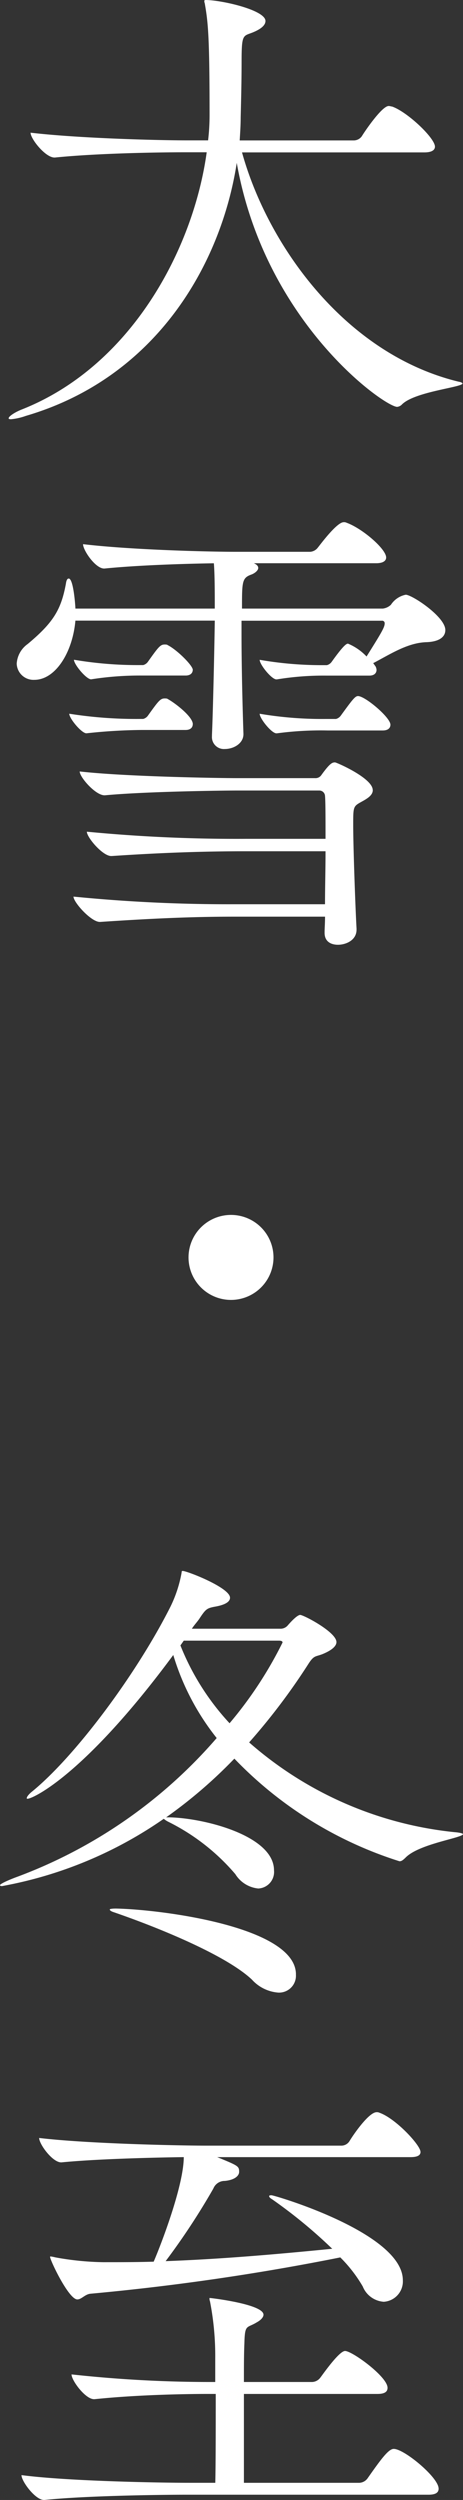
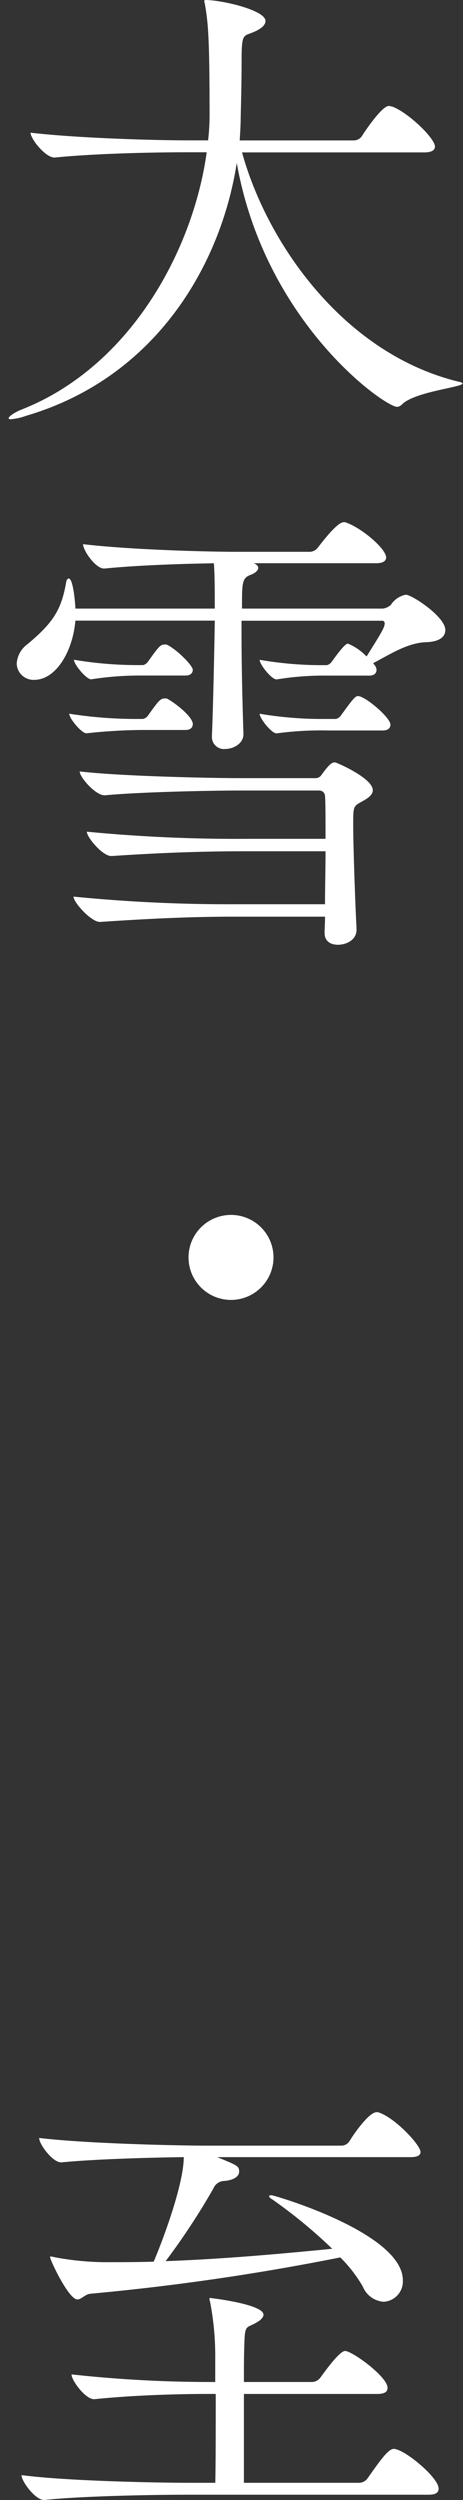
<svg xmlns="http://www.w3.org/2000/svg" width="34.613" height="186.812" viewBox="0 0 34.613 186.812">
  <rect x="0" y="0" width="34.613" height="186.812" fill="#333333" stroke="none" />
  <g id="グループ_1272" data-name="グループ 1272" transform="translate(7291.982 5089)">
    <path id="パス_386" data-name="パス 386" d="M34.167,28.654c0,.286-3.567.607-4.528,1.568a.58.58,0,0,1-.36.181c-.928,0-9.884-6.281-11.99-18.235-1.175,7.6-6.028,16.054-15.771,18.91a4.507,4.507,0,0,1-1.107.25c-.143,0-.176-.033-.176-.071,0-.143.464-.461,1.032-.678,8.137-3.246,12.775-11.951,13.775-19.2H13.364c-1.961,0-6.495.071-9.669.393H3.659c-.675,0-1.785-1.392-1.785-1.857,3.639.428,9.6.574,11.633.574h1.639a16,16,0,0,0,.11-1.859c0-5.956-.11-6.956-.36-8.384a.419.419,0,0,1-.033-.179A.074.074,0,0,1,14.935,0c1.211,0,4.5.75,4.5,1.568,0,.36-.428.643-.961.86-.717.283-.824.107-.824,2.175,0,1.428-.033,2.749-.068,4.174,0,.574-.039,1.142-.074,1.717h8.53a.743.743,0,0,0,.607-.324c.214-.357,1.5-2.249,2-2.249.107,0,.176.039.25.039,1.139.393,3.21,2.353,3.21,3,0,.214-.179.428-.785.428H17.681c1.928,6.956,7.709,15.057,16.167,17.128.211.036.318.1.318.143" transform="translate(-7291.571 -5089)" fill="#fff" />
    <path id="パス_387" data-name="パス 387" d="M32.481,21.179c0,.467-.393.86-1.392.9-1.425.036-2.71.893-4,1.568l.179.25a.694.694,0,0,1,.071.25c0,.214-.143.431-.536.431H23.561a21.5,21.5,0,0,0-3.674.283h-.036c-.357,0-1.25-1.107-1.25-1.464a27.013,27.013,0,0,0,4.817.4h.211a.642.642,0,0,0,.357-.25c.893-1.25,1.107-1.357,1.217-1.357a4.054,4.054,0,0,1,1.389.961c1.071-1.711,1.354-2.175,1.354-2.46a.187.187,0,0,0-.211-.214H17.245V21.5c0,2.889.107,6.352.143,7.423v.033c0,.681-.714,1.107-1.392,1.107a.894.894,0,0,1-.961-.964V29c.068-1.464.176-6.066.211-8.53H4.826c-.211,2.389-1.5,4.424-3.067,4.424A1.253,1.253,0,0,1,.438,23.681a1.952,1.952,0,0,1,.821-1.464c1.925-1.607,2.5-2.571,2.856-4.5.033-.25.1-.393.211-.393.357,0,.5,2.068.5,2.246H15.245v-.286c0-.75,0-2.318-.068-3.1-2.285.036-5.677.143-8.176.393H6.969c-.643,0-1.571-1.357-1.571-1.821,3.6.428,9.387.571,11.419.571h5.567a.786.786,0,0,0,.571-.321c.071-.071,1.392-1.892,1.925-1.892a.416.416,0,0,1,.214.039c1.178.425,2.963,1.961,2.963,2.6,0,.214-.179.428-.75.428H18.17c.217.1.324.214.324.354,0,.181-.25.4-.536.5-.678.25-.678.539-.678,2.535H27.807a1.065,1.065,0,0,0,.607-.286,1.729,1.729,0,0,1,1.107-.75c.464,0,2.96,1.642,2.96,2.639M13.6,28.209c0,.217-.143.431-.536.431H9.825a40.351,40.351,0,0,0-4.177.25c-.357,0-1.282-1.107-1.282-1.464a32.037,32.037,0,0,0,5.314.39h.214a.642.642,0,0,0,.357-.25c.785-1.1.928-1.282,1.25-1.282.071,0,.179,0,.214.036.536.286,1.889,1.321,1.889,1.889m13.454,4.927c0,.39-.428.64-.821.857-.643.357-.643.357-.643,1.749,0,1.782.179,6.563.25,7.741v.071c0,.821-.821,1.137-1.389,1.137-.536,0-1-.247-1-.887v-.071c0-.25.033-.643.033-1.142H16.709c-3.249,0-6.281.143-10.026.393H6.647c-.646,0-1.964-1.464-1.964-1.892a117.309,117.309,0,0,0,11.99.571h6.813c0-1.178.039-2.6.039-3.96H17.637c-3.246,0-6.352.107-10.1.357H7.5c-.64,0-1.818-1.392-1.818-1.818a116.505,116.505,0,0,0,11.919.533h5.924c0-1.532,0-2.817-.039-3.21a.424.424,0,0,0-.425-.4H16.923c-1.139,0-6.888.074-9.884.357H7c-.675,0-1.854-1.354-1.854-1.782,3.427.393,10.526.5,11.74.5h5.849a.525.525,0,0,0,.467-.214c.643-.893.821-.964,1.032-.964.11,0,2.82,1.178,2.82,2.071M13.6,24.142c0,.214-.143.431-.536.431H9.825A23.4,23.4,0,0,0,6,24.856c-.354,0-1.282-1.107-1.282-1.464a28.463,28.463,0,0,0,4.96.4h.214a.642.642,0,0,0,.357-.25c.785-1.107.928-1.288,1.25-1.288.071,0,.179,0,.214.039.714.357,1.889,1.535,1.889,1.854m14.775,4.1c0,.214-.143.431-.571.431H23.668a24.576,24.576,0,0,0-3.781.214h-.036c-.357,0-1.25-1.107-1.25-1.464a27.97,27.97,0,0,0,4.924.39h.785a.661.661,0,0,0,.357-.25c.854-1.175,1.068-1.461,1.285-1.461.533,0,2.425,1.6,2.425,2.139" transform="translate(-7291.171 -5063.093)" fill="#fff" />
    <path id="パス_388" data-name="パス 388" d="M7.931,36.866a3.176,3.176,0,1,1,3.175-3.175,3.179,3.179,0,0,1-3.175,3.175" transform="translate(-7282.642 -5028.729)" fill="#fff" />
-     <path id="パス_389" data-name="パス 389" d="M34.631,59.119c0,.283-3.249.714-4.281,1.746-.217.214-.324.286-.467.286a29.343,29.343,0,0,1-12.344-7.67,35.388,35.388,0,0,1-5.1,4.388h.286c2.642.071,7.777,1.389,7.777,3.96a1.237,1.237,0,0,1-1.175,1.357,2.277,2.277,0,0,1-1.714-1.071,15.8,15.8,0,0,0-5.031-3.924,1.6,1.6,0,0,1-.321-.214,30.824,30.824,0,0,1-12.1,5.031c-.107,0-.143-.039-.143-.071,0-.071.393-.286,1.142-.571A36.566,36.566,0,0,0,16.218,51.943a18.5,18.5,0,0,1-3.246-6.206C6.3,54.766,2.446,56.477,2.089,56.477c-.071,0-.071,0-.071-.036,0-.107.143-.286.354-.464,3.213-2.6,7.816-8.744,10.386-13.843a9.621,9.621,0,0,0,.821-2.463c.036-.179,0-.214.1-.214.324,0,3.535,1.25,3.535,2,0,.286-.321.536-1.178.678-.536.107-.643.179-1.068.821-.181.286-.431.536-.607.818h6.6a.706.706,0,0,0,.571-.25c.678-.782.893-.782.928-.782.25,0,2.71,1.282,2.71,2.032,0,.25-.25.571-1.032.893-.536.214-.643.071-1.074.75a47.437,47.437,0,0,1-4.421,5.852,27.5,27.5,0,0,0,15.379,6.709c.428.033.607.107.607.143m-12.49,10.49a1.262,1.262,0,0,1-1.318,1.354A2.952,2.952,0,0,1,18.857,70c-1.925-1.824-6.992-3.892-10.309-5.034-.217-.068-.324-.14-.324-.214,0-.036.146-.068.464-.068,3.392.068,13.454,1.357,13.454,4.924m-1-24.8c0-.107-.107-.143-.286-.143h-7.1l-.25.357a18.664,18.664,0,0,0,3.674,5.816,29.763,29.763,0,0,0,3.96-6.031" transform="translate(-7292 -5011.067)" fill="#fff" />
    <path id="パス_390" data-name="パス 390" d="M31.744,81.169c0,.25-.143.464-.75.464H12.941c-1.928,0-7.566.071-10.669.393H2.236c-.643,0-1.678-1.392-1.678-1.857,3.532.464,10.526.574,12.525.574h1.964c.033-1.431.033-4.213.033-6.641h-.533c-1.931,0-5.424.071-8.53.393H5.982C5.339,74.5,4.3,73.1,4.3,72.643a95.2,95.2,0,0,0,10.419.568h.324V71.461a21.29,21.29,0,0,0-.393-4.278.593.593,0,0,1-.039-.214c0-.036,0-.036.039-.036.068,0,4,.461,4,1.25,0,.176-.179.393-.5.568-.75.464-.893.107-.928,1.571-.036.821-.036,1.821-.036,2.889h5.1a.8.8,0,0,0,.607-.318c.071-.074,1.389-2,1.854-2,.536,0,3.177,1.925,3.177,2.749,0,.25-.143.461-.75.461H17.186v6.641h8.637a.8.8,0,0,0,.6-.324c1-1.425,1.571-2.211,1.964-2.211.785,0,3.353,2.139,3.353,2.96M30.39,56.014c0,.211-.146.393-.75.393H15.19c1.568.643,1.639.675,1.639,1.1,0,.289-.321.607-1.071.678a.909.909,0,0,0-.857.571,51.844,51.844,0,0,1-3.567,5.424c3.889-.143,7.816-.464,12.454-.925a37.021,37.021,0,0,0-4.463-3.677c-.176-.107-.25-.179-.25-.25s.074-.071.181-.071c.211,0,9.812,2.817,9.812,6.352a1.525,1.525,0,0,1-1.428,1.607,1.83,1.83,0,0,1-1.568-1.142A10.44,10.44,0,0,0,24.392,63.9a178.057,178.057,0,0,1-18.66,2.713c-.428.033-.678.428-1,.428-.643,0-2.035-2.928-2.035-3.175a.038.038,0,0,1,.039-.039,3.6,3.6,0,0,1,.354.071,21.4,21.4,0,0,0,3.57.36c1.285,0,2.535,0,3.781-.039.571-1.321,2.249-5.709,2.249-7.813-2.535.036-6.6.143-9.137.393H3.521c-.643,0-1.642-1.357-1.642-1.824,3.6.431,10.49.574,12.525.574H24.5a.722.722,0,0,0,.571-.324c.318-.533,1.461-2.175,2.032-2.175a.422.422,0,0,1,.214.039c1.214.425,3.07,2.425,3.07,2.925" transform="translate(-7290.934 -4984.215)" fill="#fff" />
  </g>
</svg>